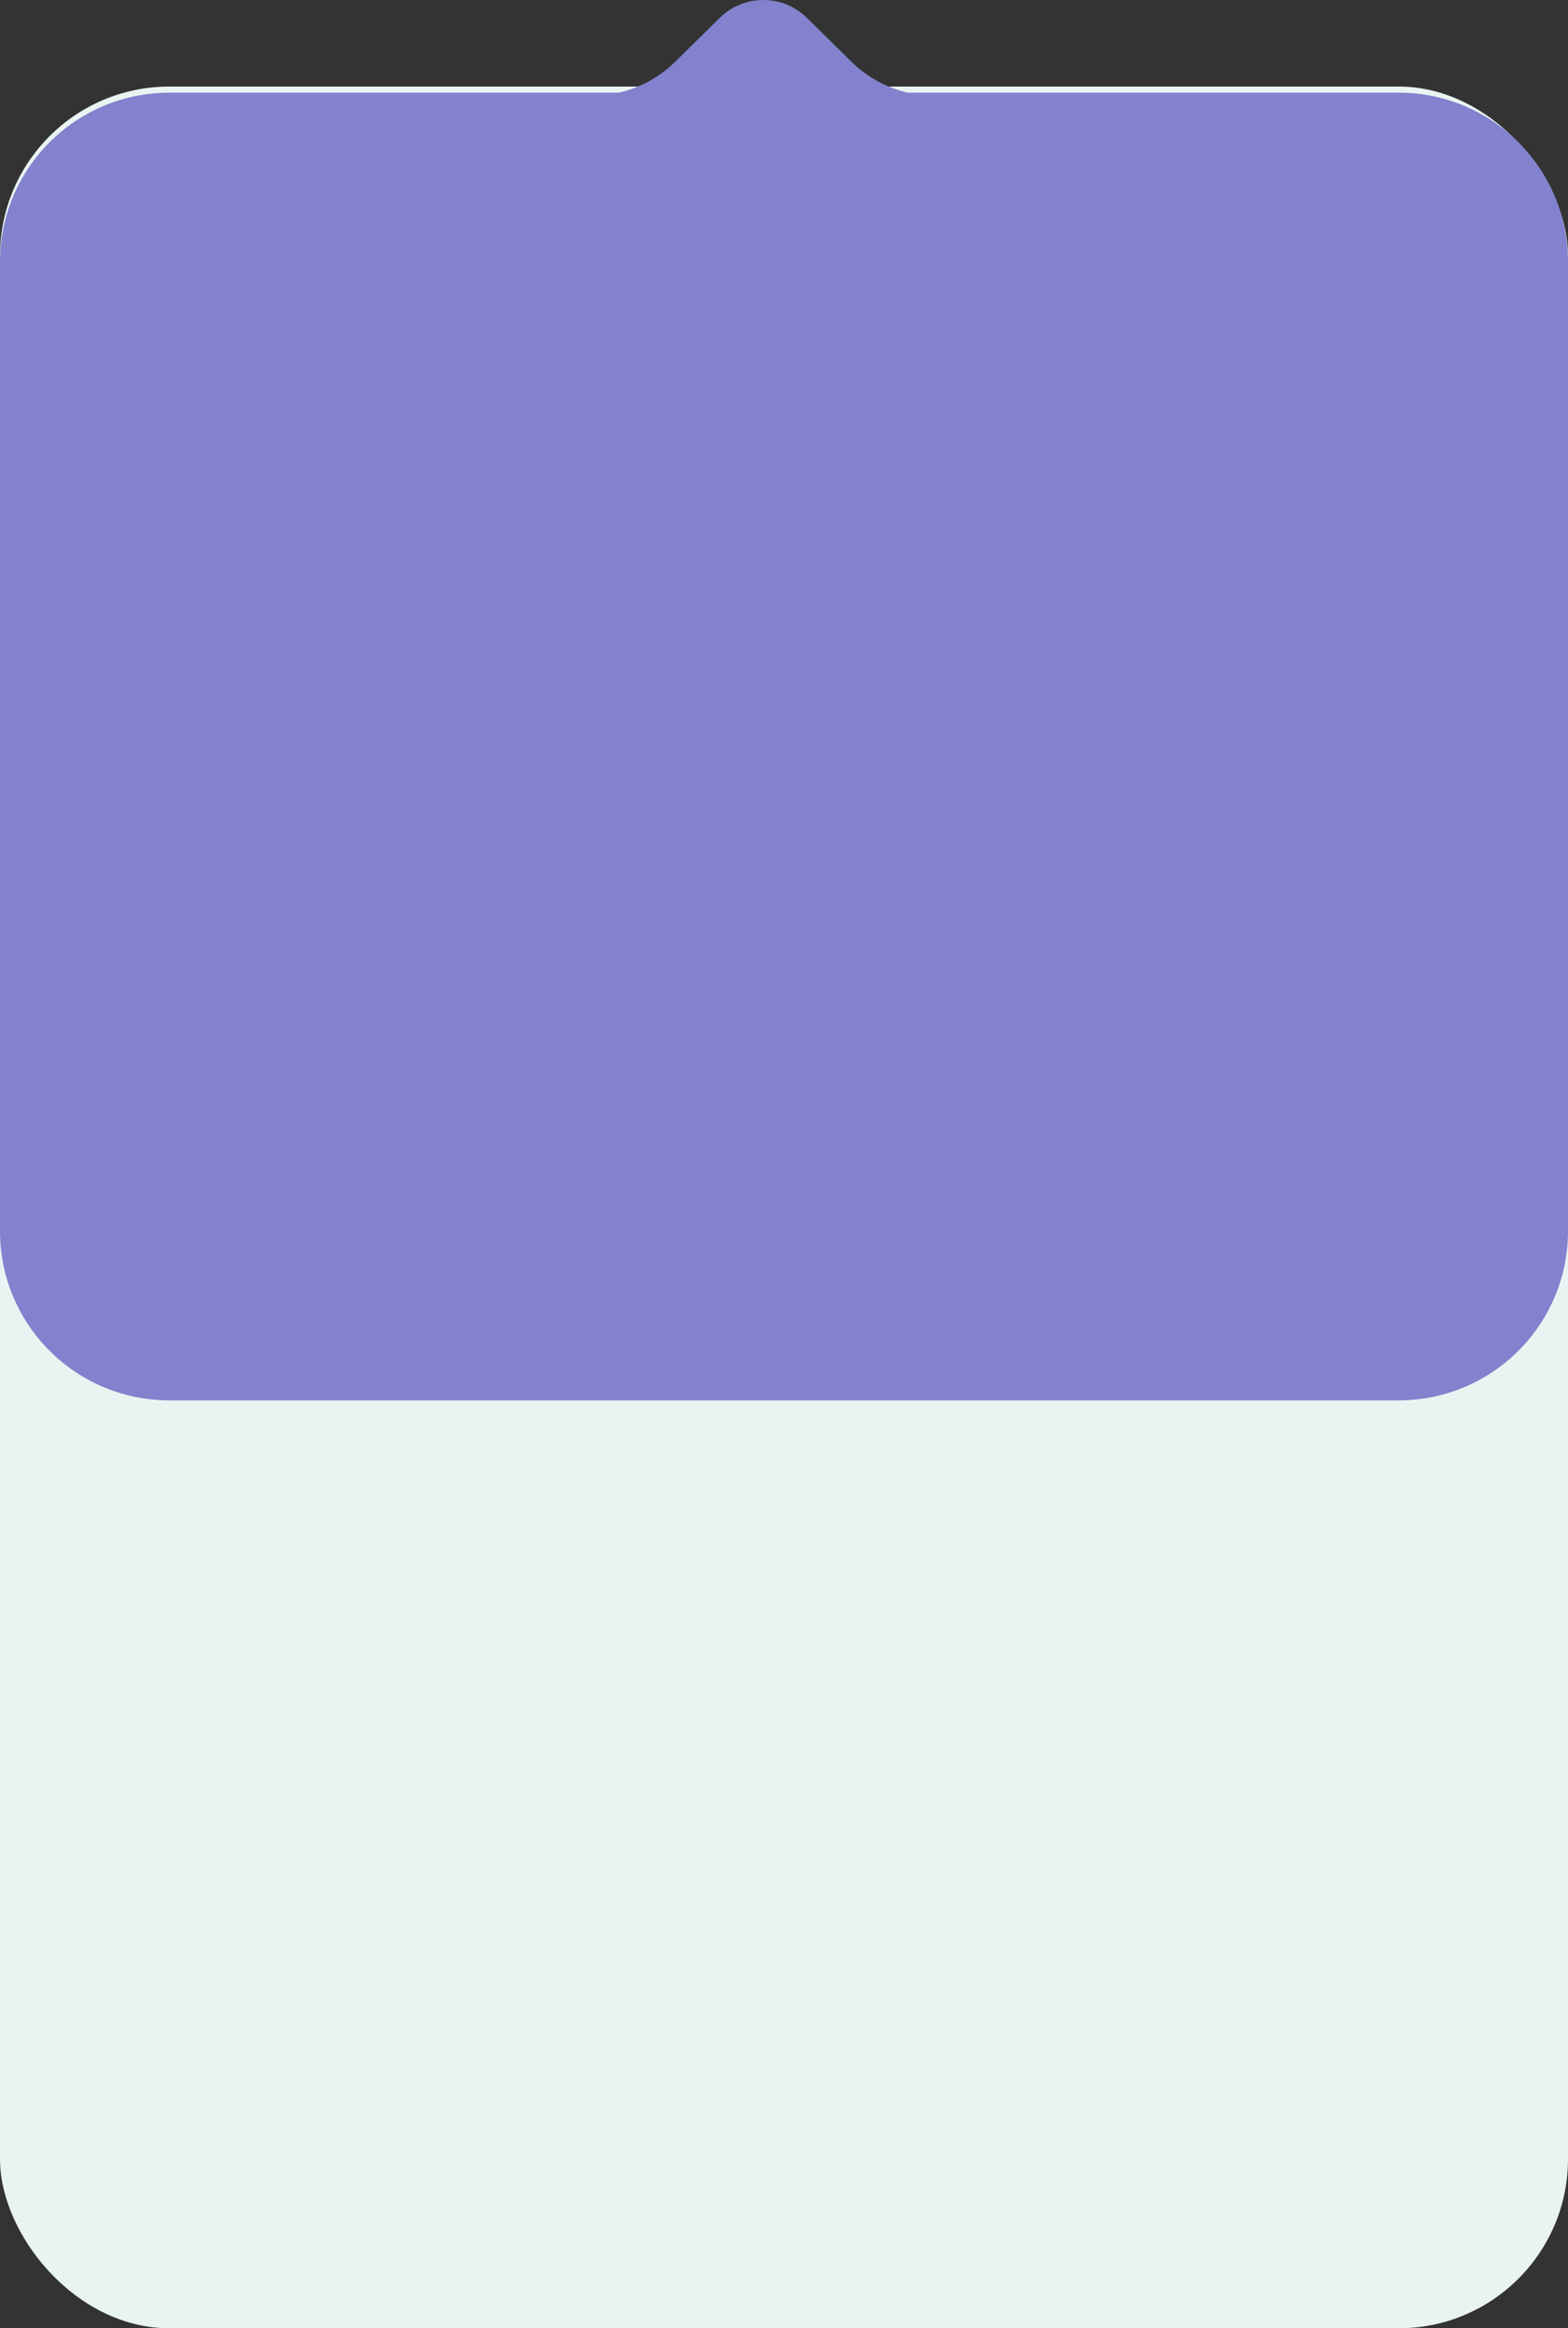
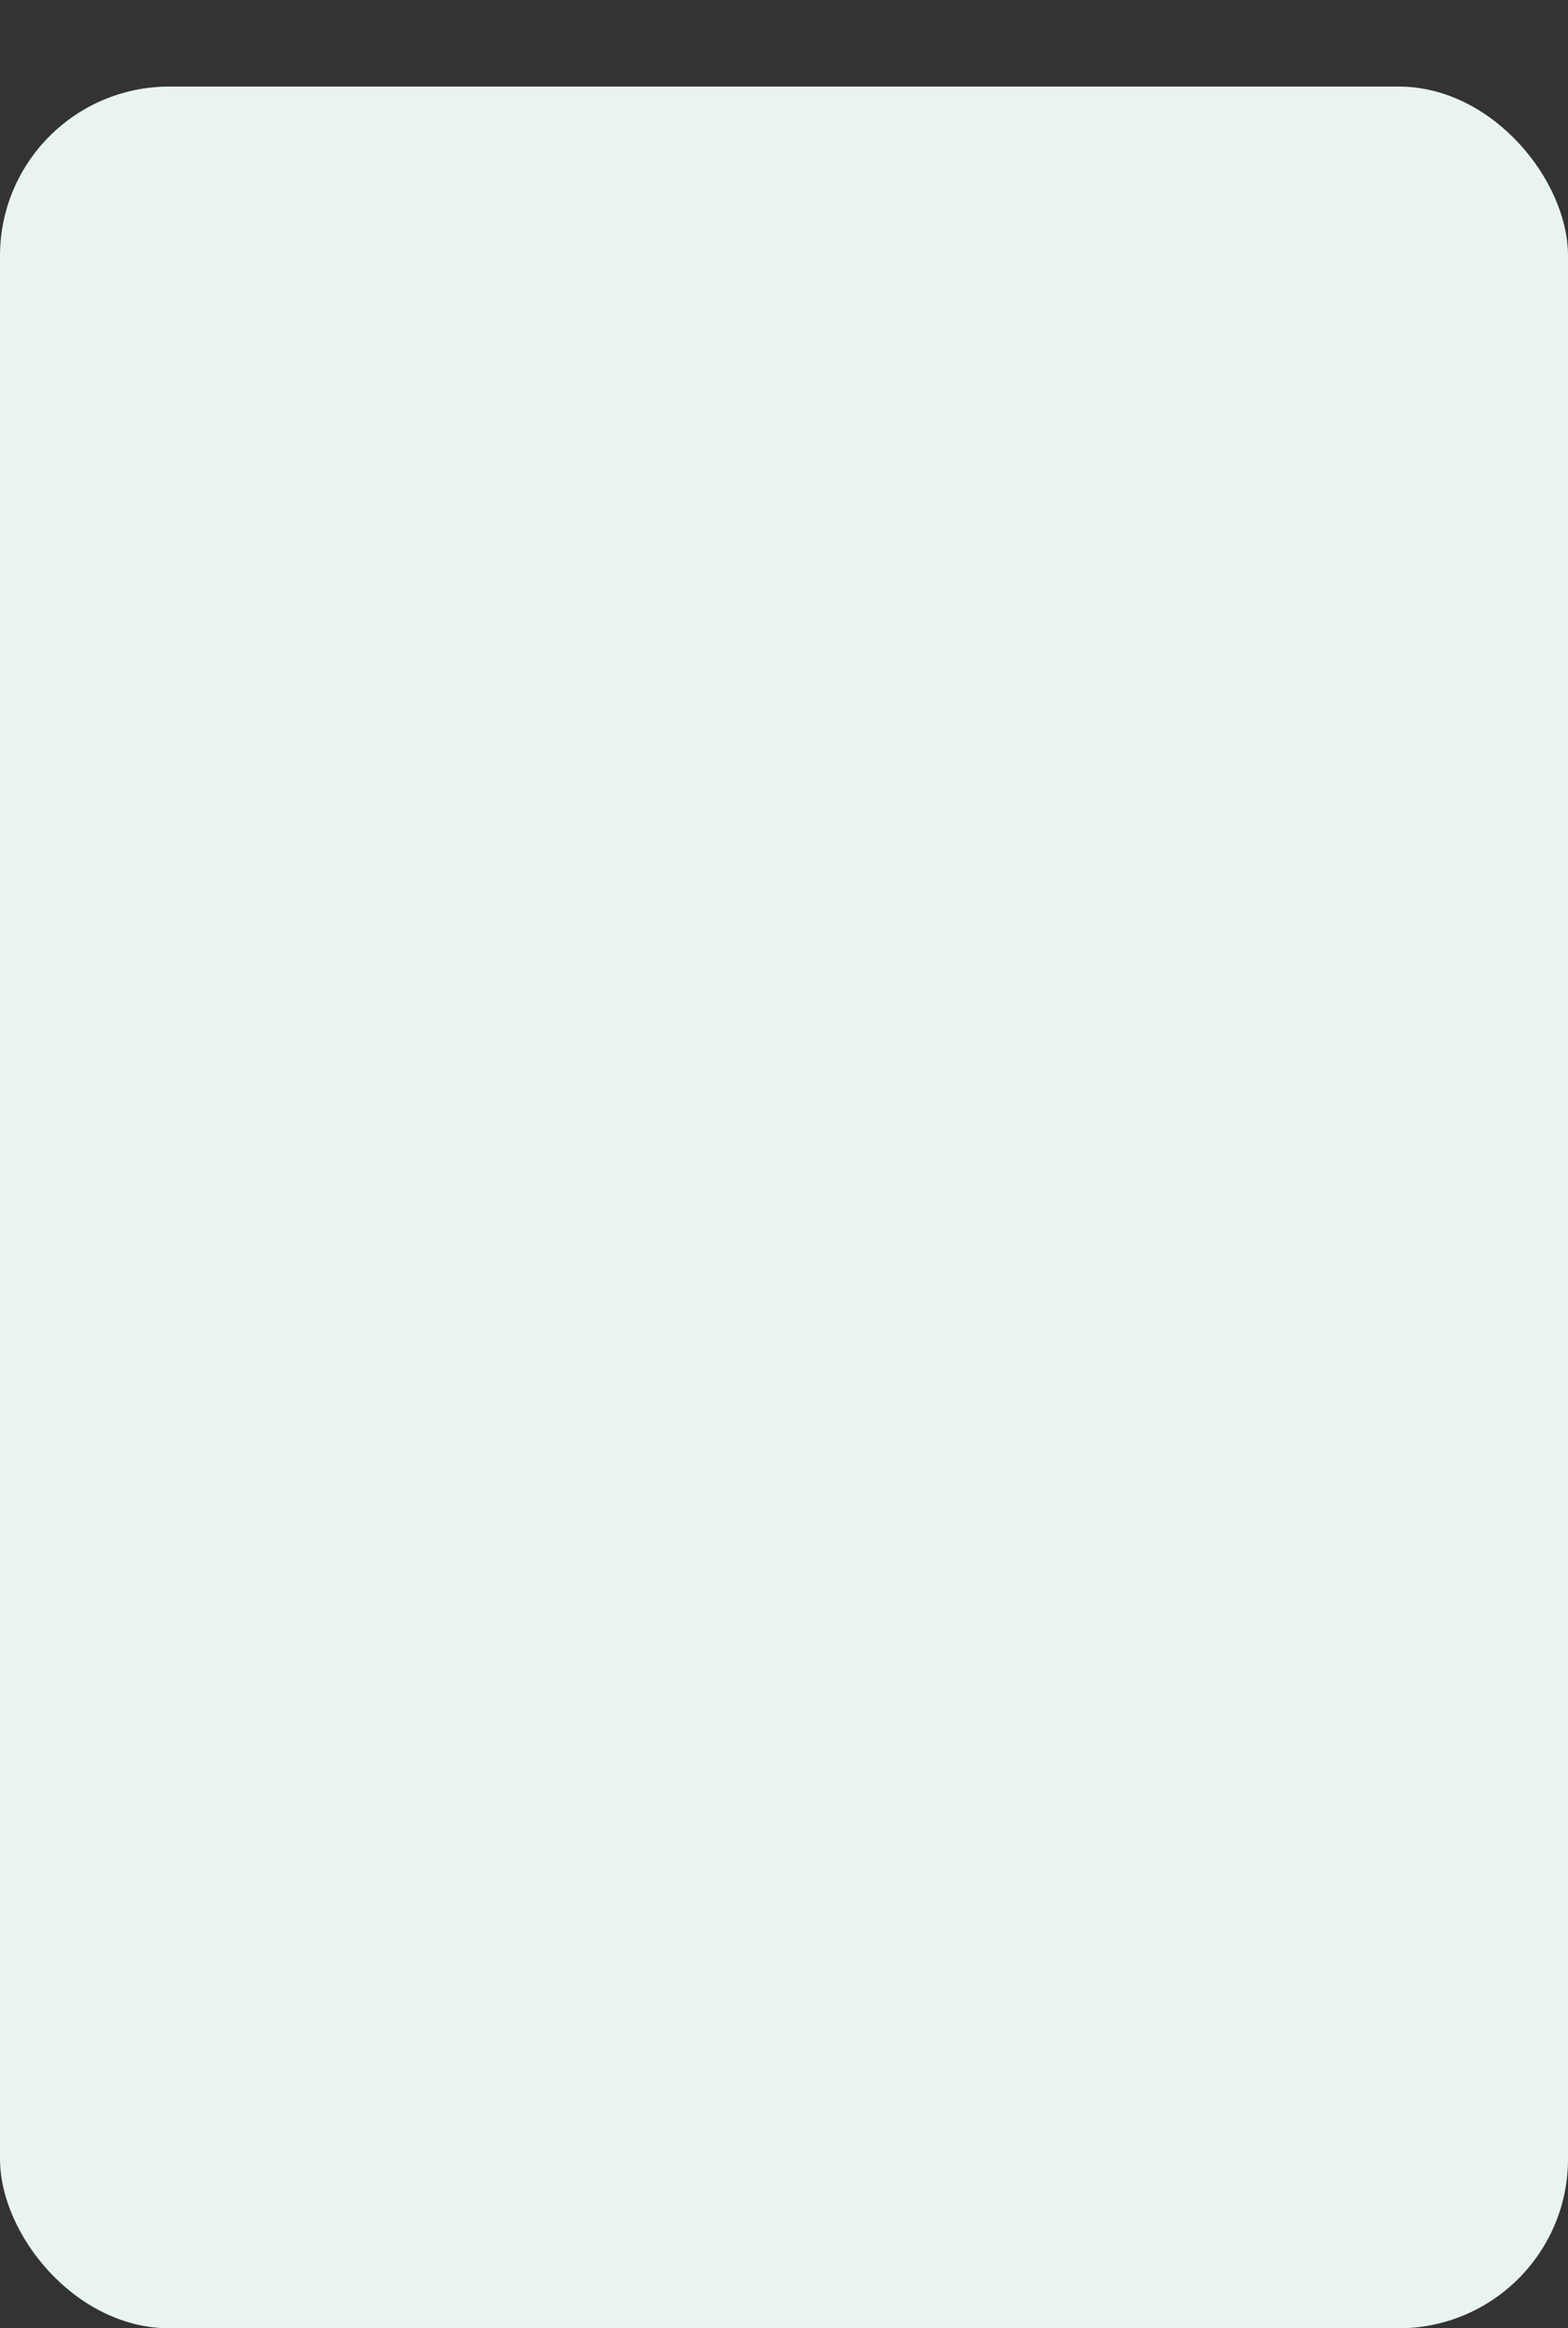
<svg xmlns="http://www.w3.org/2000/svg" id="Layer_2" data-name="Layer 2" viewBox="0 0 264.32 392.4">
  <rect x="0" y="0" width="264.32" height="392.4" fill="#333333" stroke="none" />
  <defs>
    <style>
      .cls-1 {
        fill: #8282ce;
      }

      .cls-1, .cls-2 {
        stroke-width: 0px;
      }

      .cls-2 {
        fill: #e9f4f2;
      }
    </style>
  </defs>
  <g id="Layer_1-2" data-name="Layer 1">
    <g>
      <rect class="cls-2" y="14.59" width="264.32" height="377.81" rx="28.53" ry="28.53" />
-       <path class="cls-1" d="M235.79,15.62h-82.78c-3.54-.83-6.81-2.59-9.44-5.18l-7.56-7.44c-4.07-4-10.6-4-14.67,0l-7.56,7.44c-2.63,2.59-5.91,4.35-9.44,5.18H28.53C12.77,15.62,0,28.4,0,44.15v163.33C0,223.24,12.77,236.01,28.53,236.01h207.26c15.76,0,28.53-12.77,28.53-28.53V44.15c0-15.76-12.77-28.53-28.53-28.53Z" />
    </g>
  </g>
</svg>